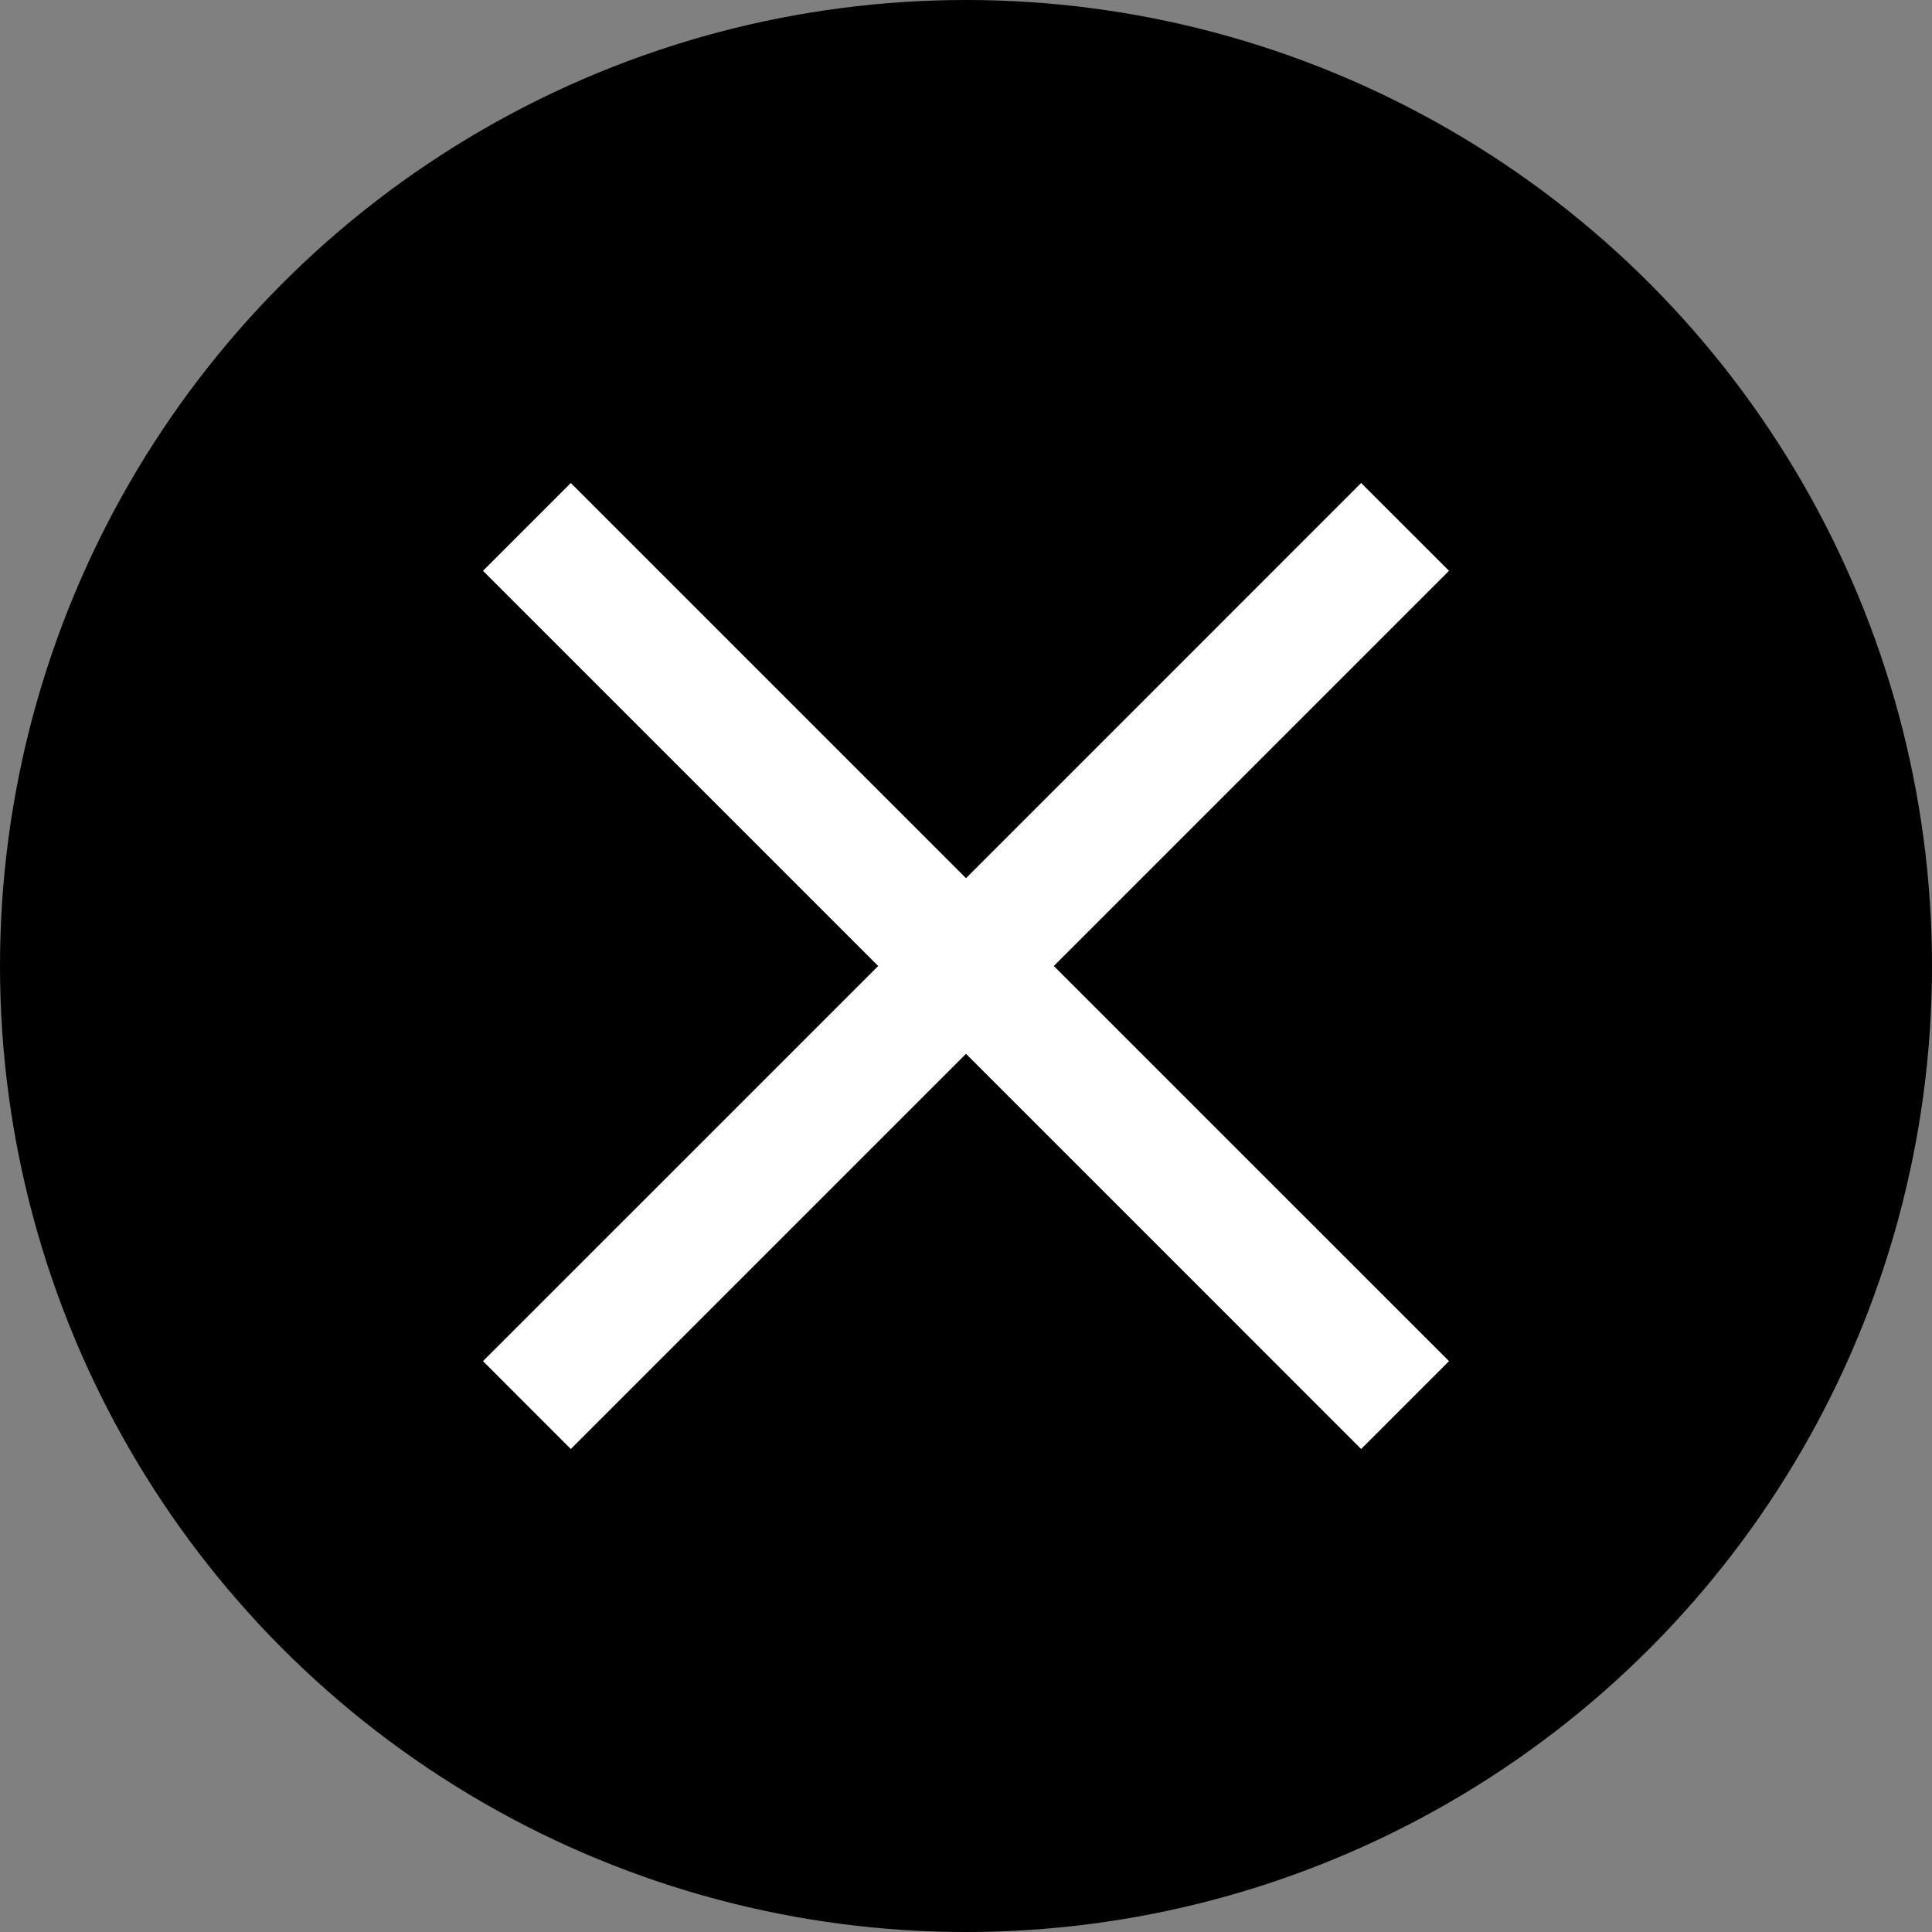
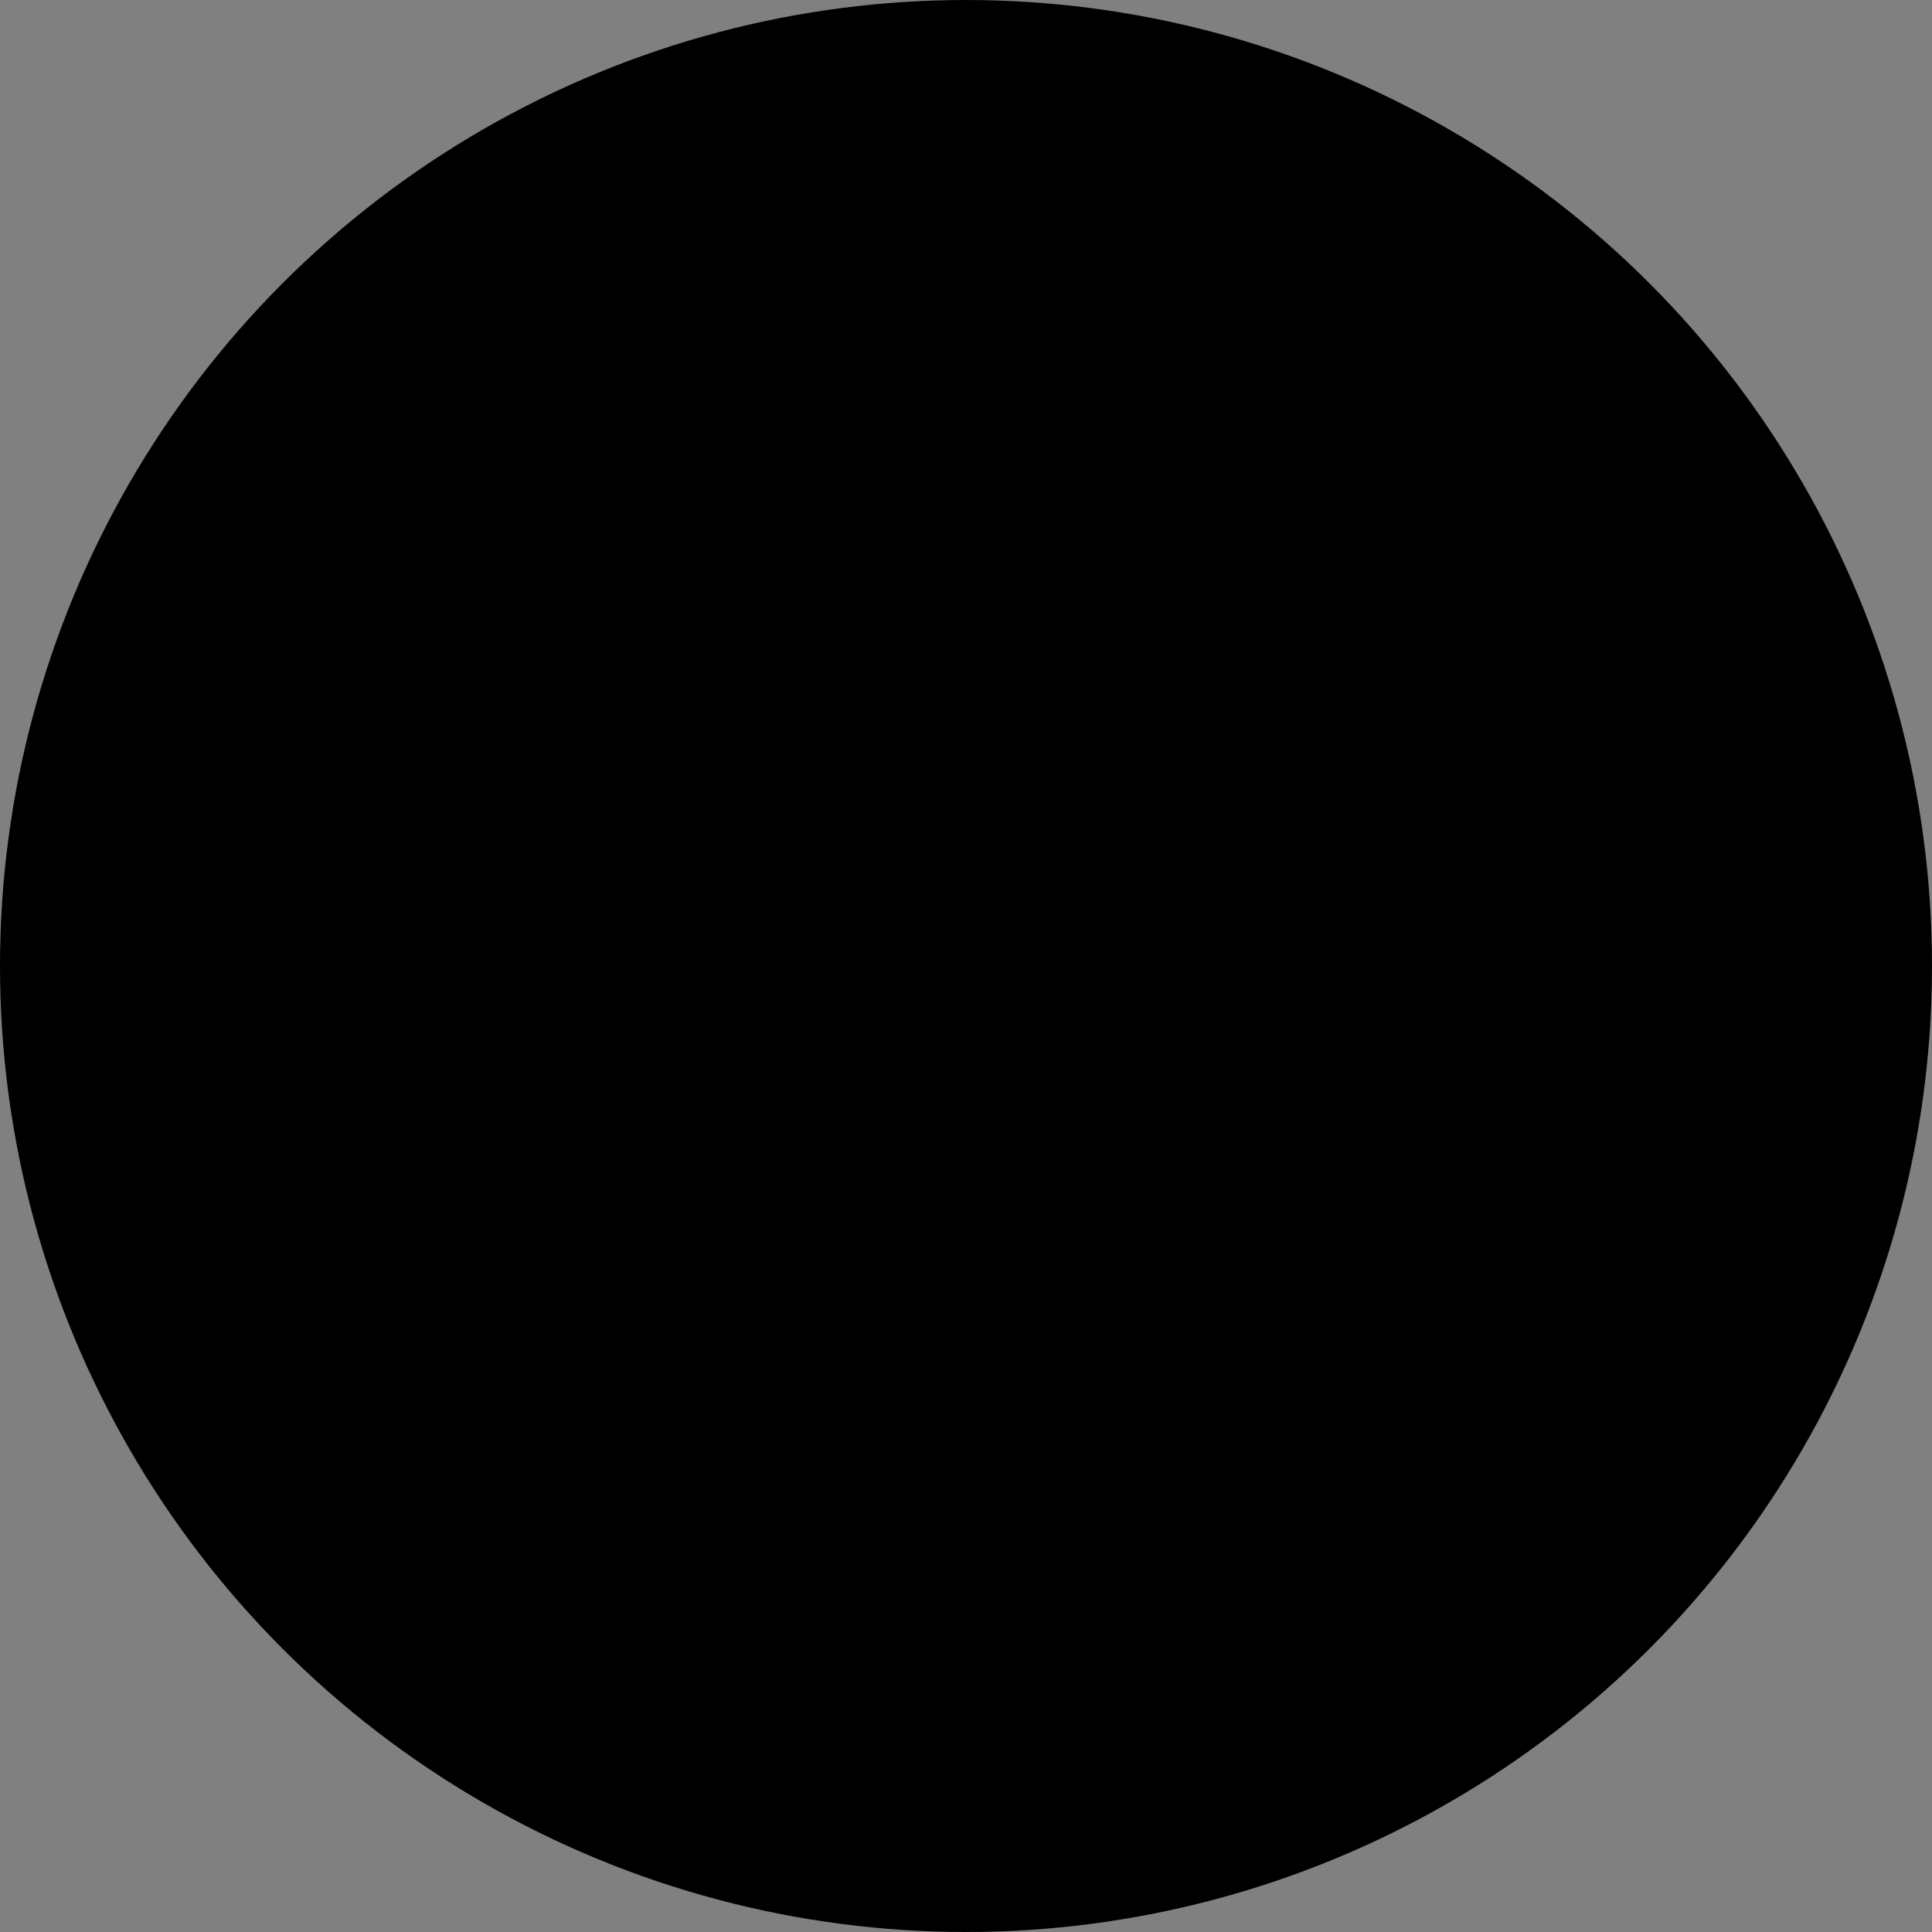
<svg xmlns="http://www.w3.org/2000/svg" width="40" height="40" viewBox="0 0 40 40" fill="none">
  <rect x="0" y="0" width="40" height="40" fill="#808080" stroke="none" />
  <circle cx="20" cy="20" r="20" fill="black" />
-   <path d="M30 11.818L28.181 10L20 18.182L11.818 10L10 11.818L18.182 20L10 28.181L11.818 30L20 21.818L28.181 30L30 28.181L21.818 20L30 11.818Z" fill="white" />
</svg>